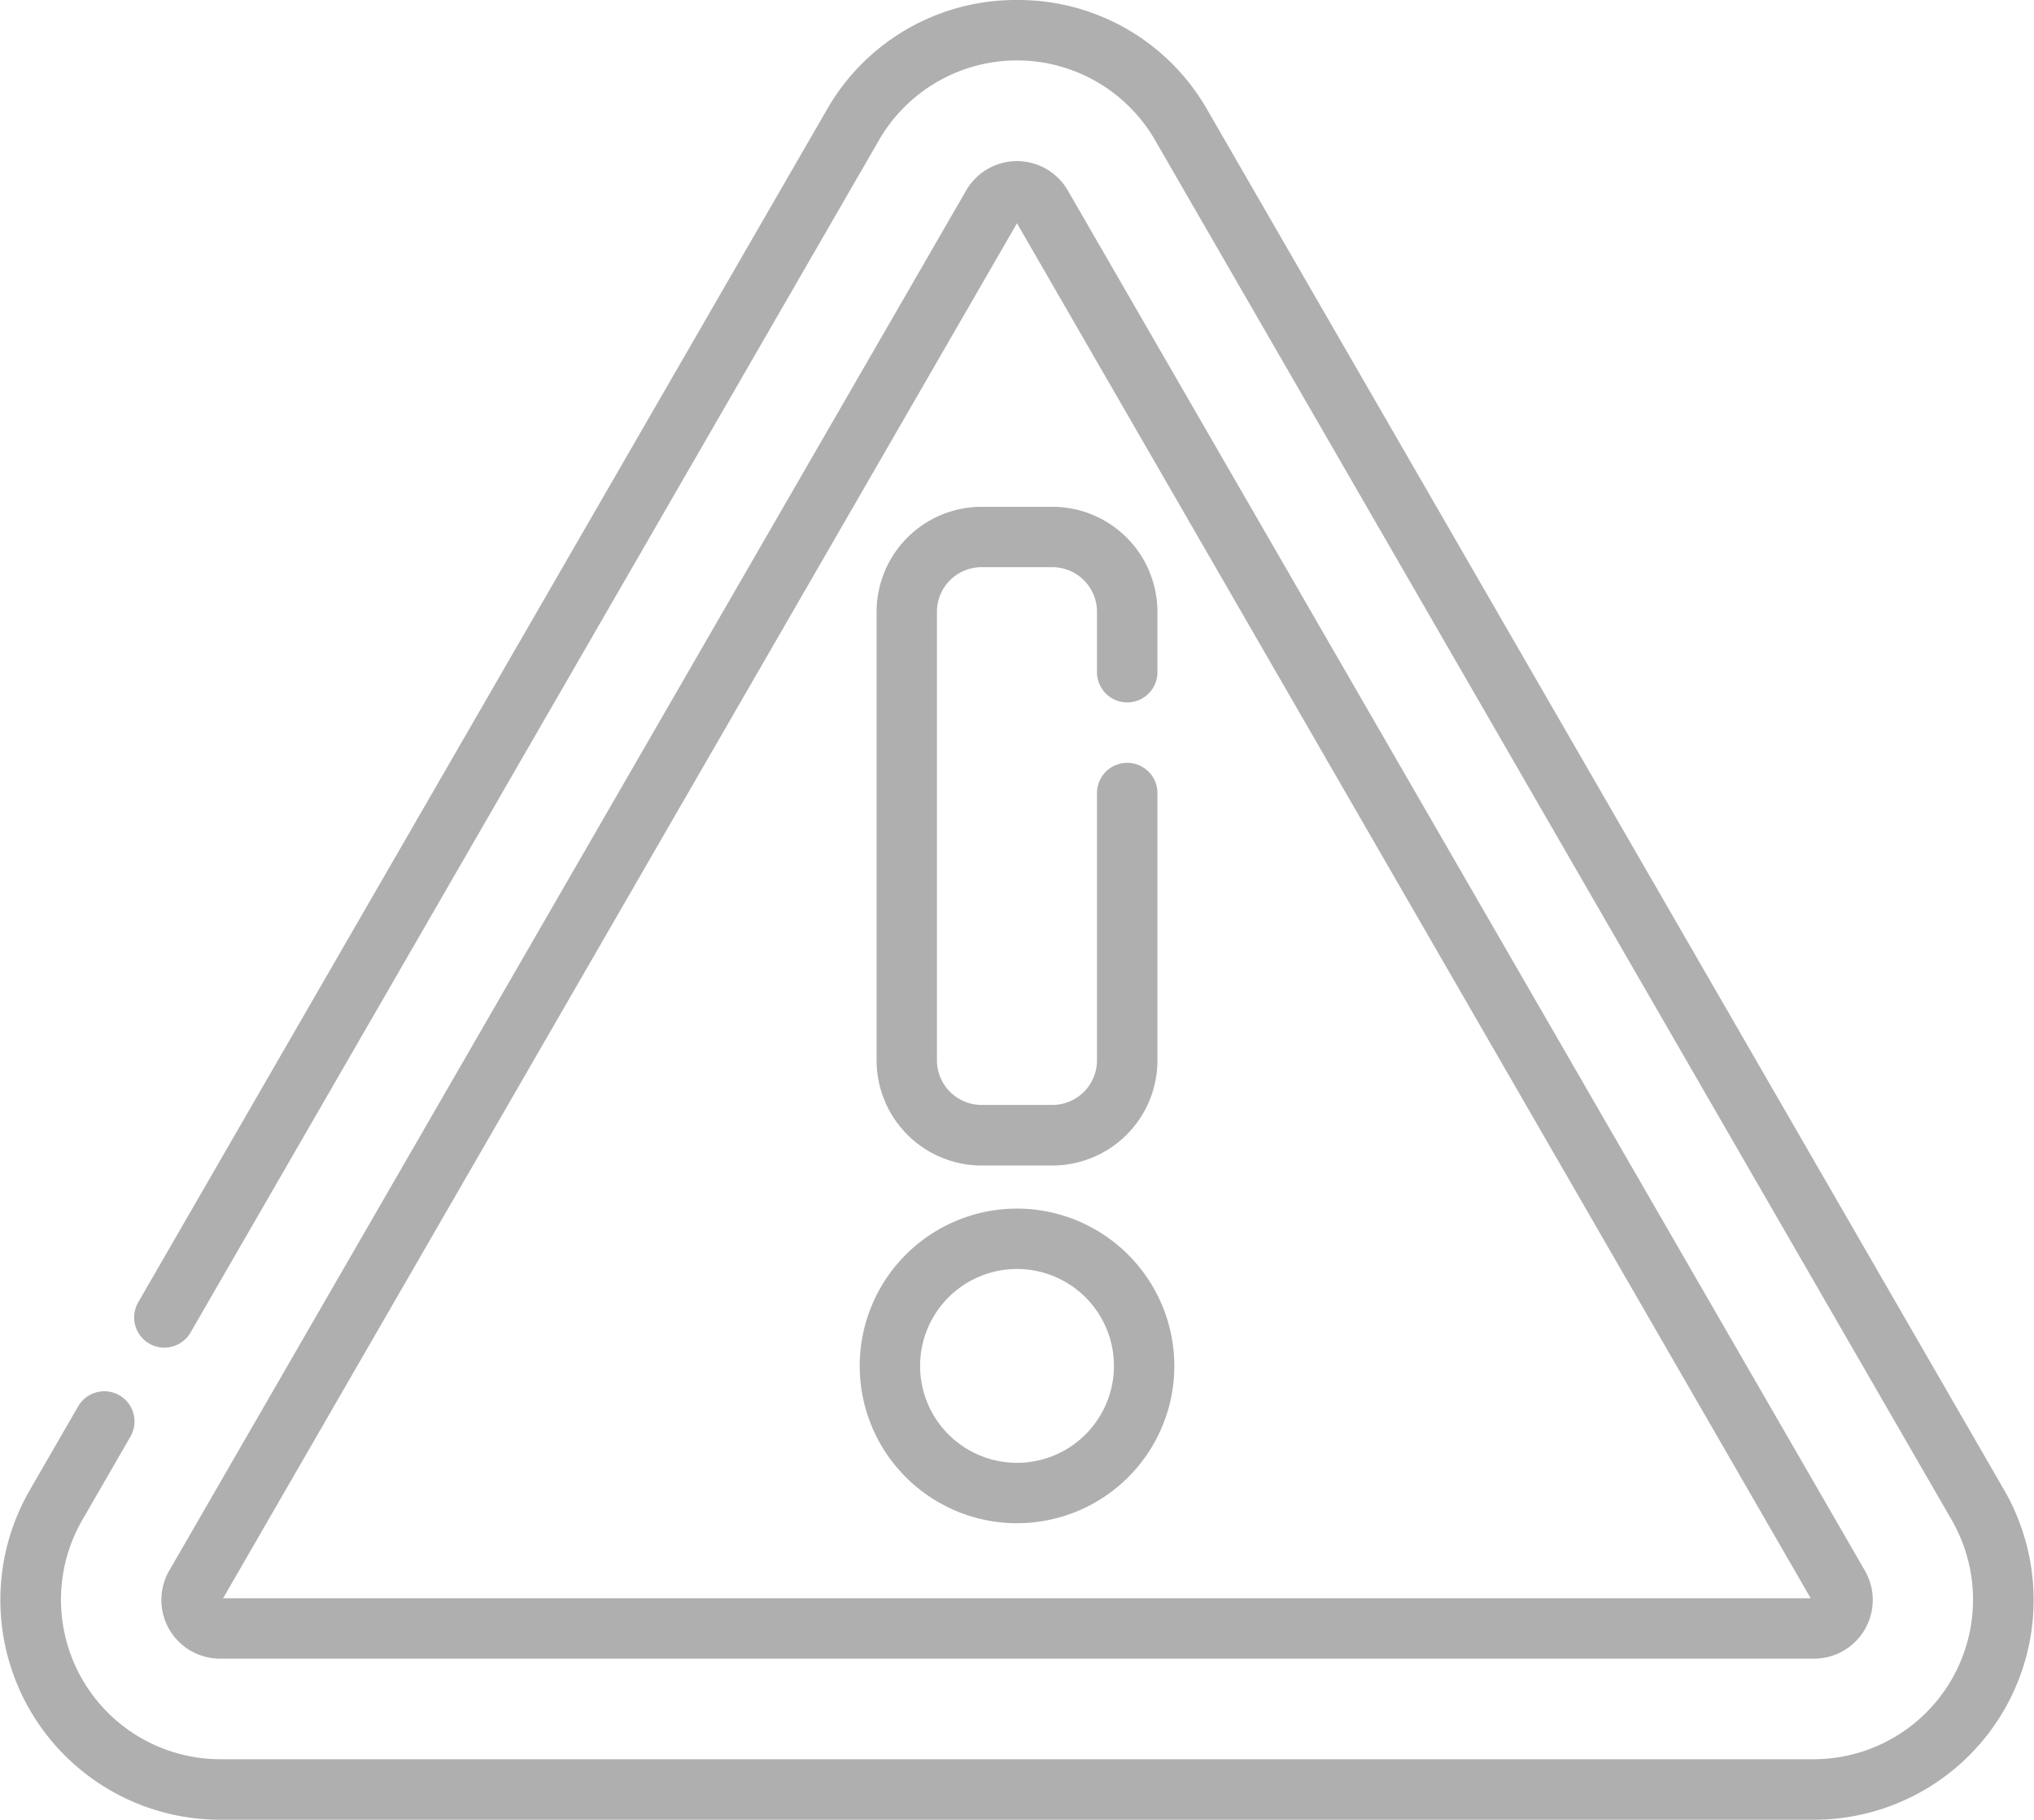
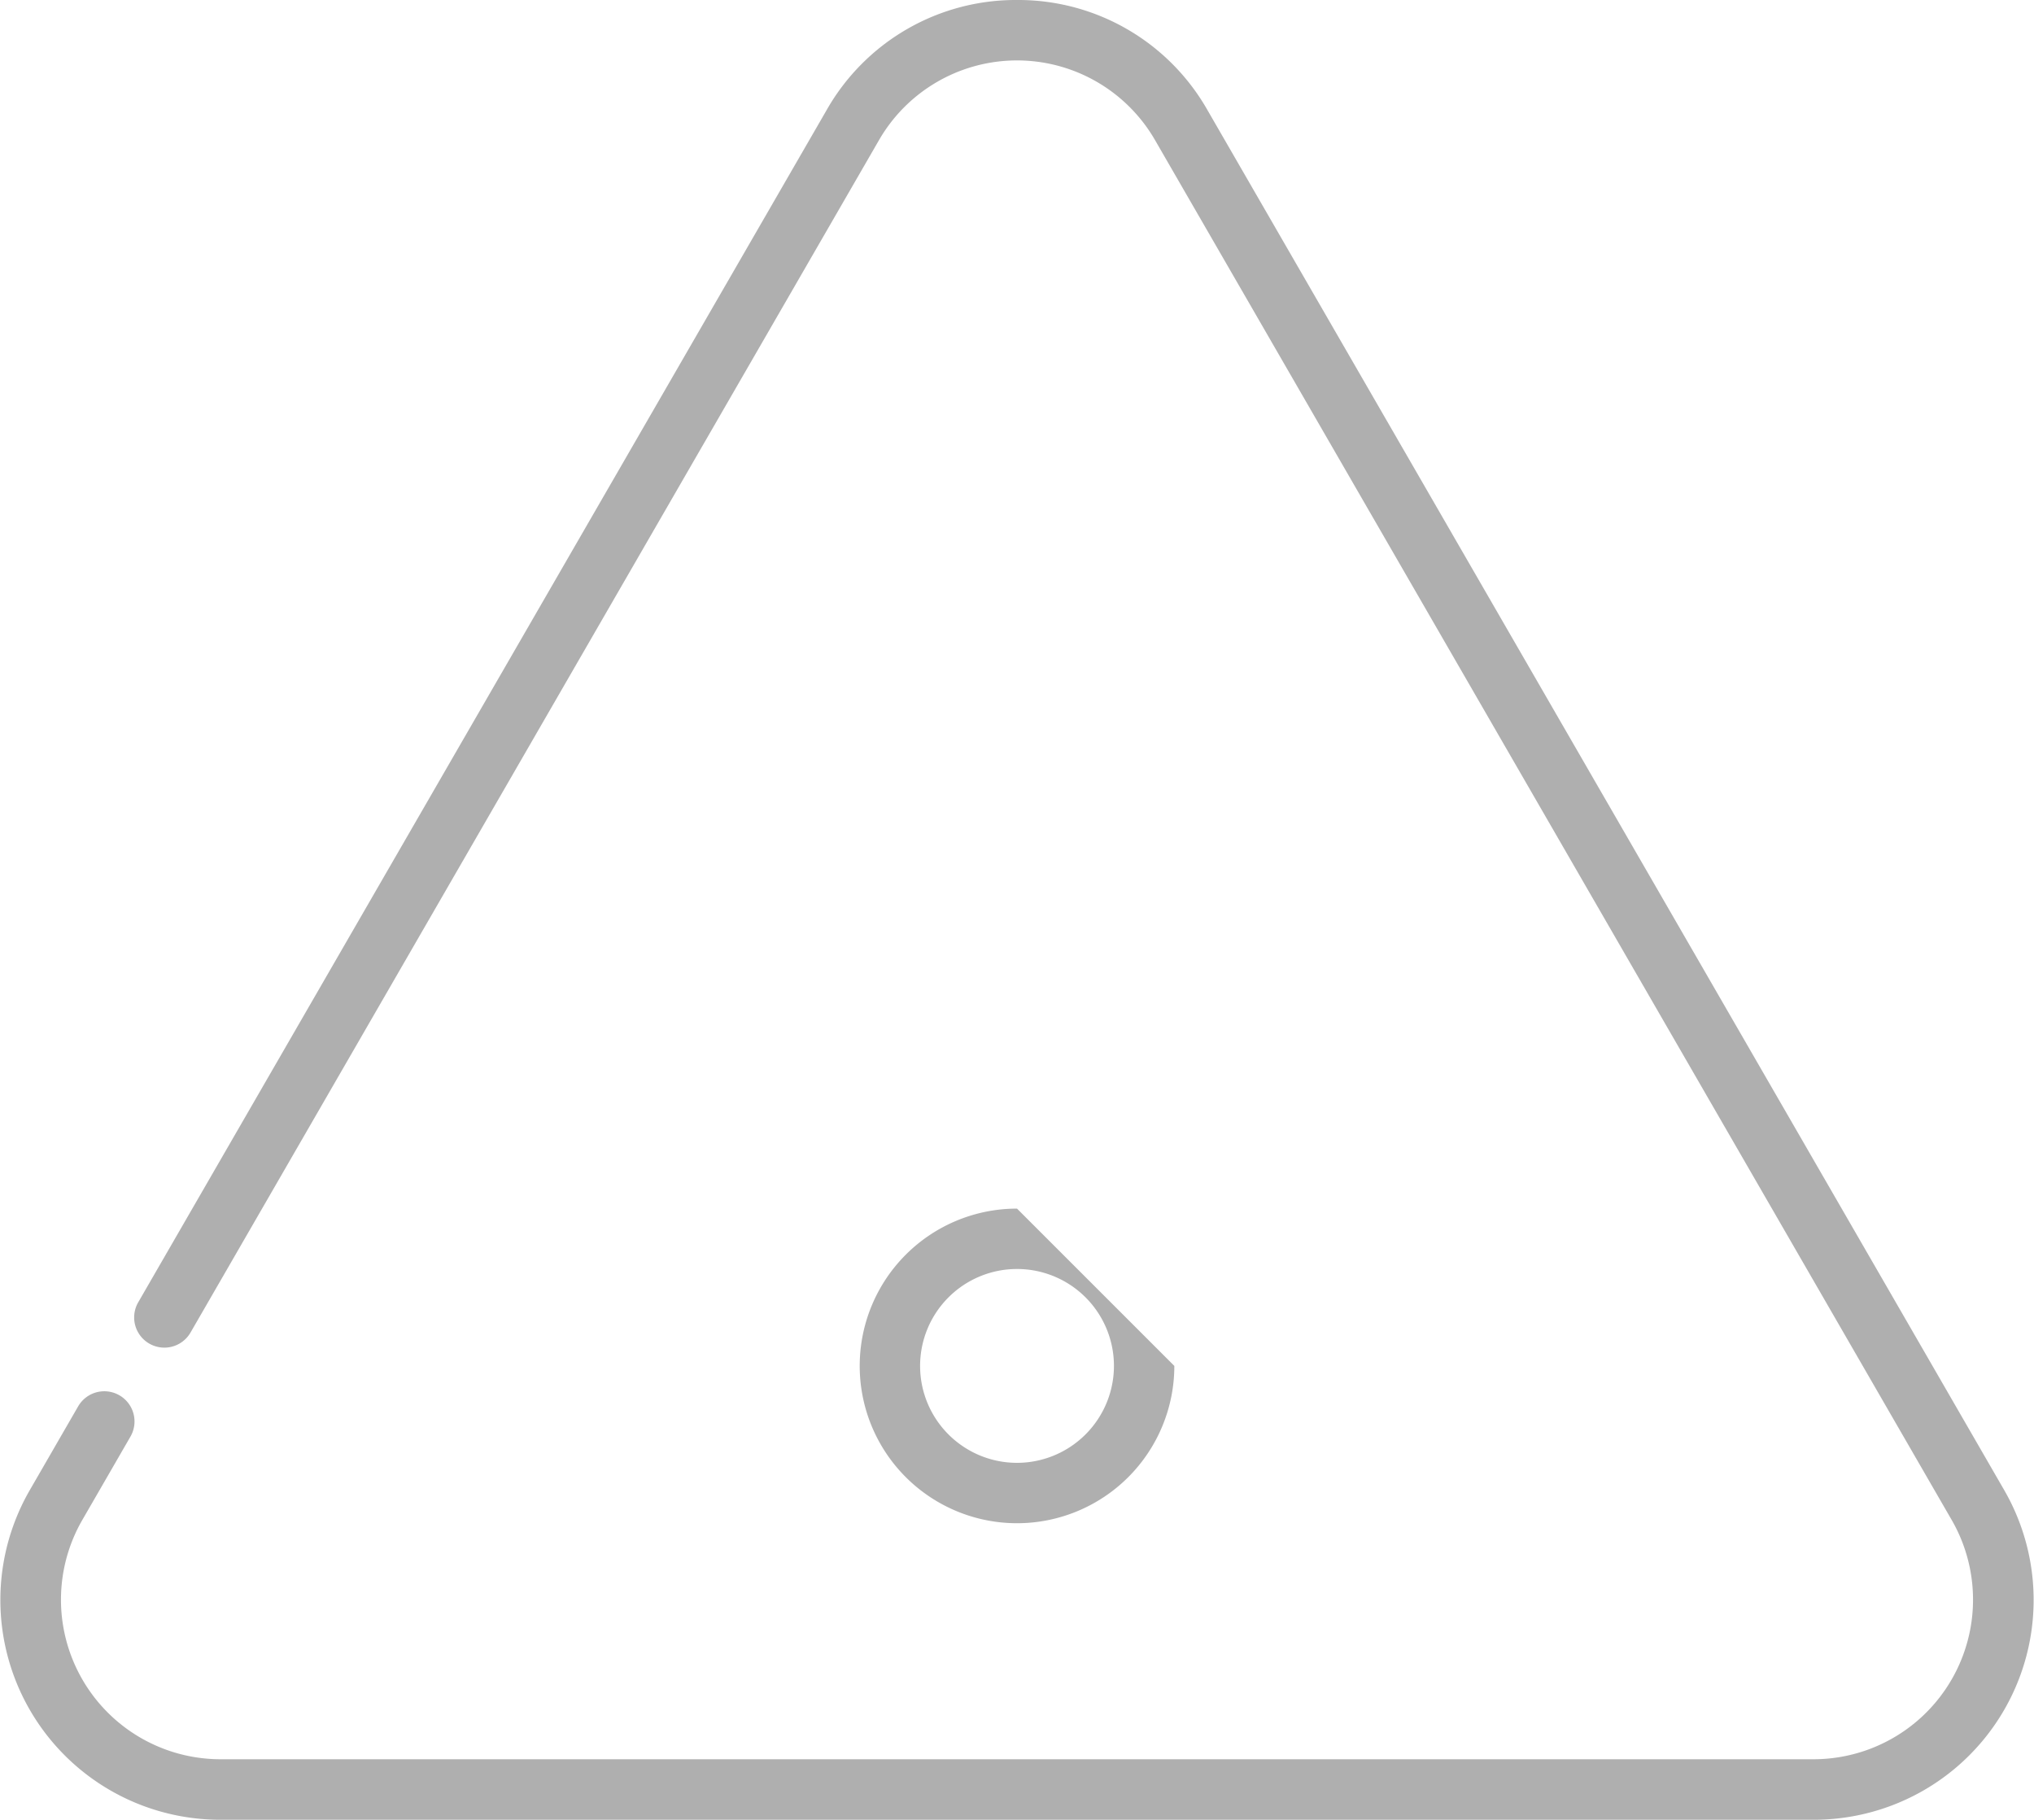
<svg xmlns="http://www.w3.org/2000/svg" width="49.715" height="44.479" viewBox="0 0 49.715 44.479">
  <g id="_003-attention" data-name="003-attention" transform="translate(0)">
    <path id="Path_873" data-name="Path 873" d="M48.986,36.922,29.509,3.186A5.317,5.317,0,0,0,24.857.5h0a5.315,5.315,0,0,0-4.651,2.686L3.377,32.332a.738.738,0,1,0,1.279.738L21.484,3.924a3.895,3.895,0,0,1,6.746,0L47.707,37.66A3.9,3.9,0,0,1,44.334,43.5H5.379A3.9,3.9,0,0,1,2.006,37.66l1.182-2.047a.738.738,0,0,0-1.279-.738L.727,36.922a5.372,5.372,0,0,0,4.652,8.057H44.334a5.372,5.372,0,0,0,4.652-8.057Zm0,0" transform="translate(0.001 -0.5)" fill="#afafaf" />
-     <path id="Path_874" data-name="Path 874" d="M42,77.654H80.955A1.434,1.434,0,0,0,82.2,75.5L62.719,41.768a1.434,1.434,0,0,0-2.484,0L40.758,75.5A1.434,1.434,0,0,0,42,77.654ZM61.477,42.57l19.4,33.608H42.073Zm0,0" transform="translate(-36.62 -37.113)" fill="#afafaf" />
-     <path id="Path_875" data-name="Path 875" d="M220.244,304.73a3.845,3.845,0,1,0,3.845,3.845A3.85,3.85,0,0,0,220.244,304.73Zm0,6.214a2.369,2.369,0,1,1,2.369-2.369A2.371,2.371,0,0,1,220.244,310.944Zm0,0" transform="translate(-195.386 -275.189)" fill="#afafaf" />
-     <path id="Path_876" data-name="Path 876" d="M223.219,144.172h1.732a2.57,2.57,0,0,0,2.566-2.567v-6.537a.738.738,0,1,0-1.477,0V141.6a1.092,1.092,0,0,1-1.09,1.091h-1.732a1.092,1.092,0,0,1-1.09-1.091V130.637a1.091,1.091,0,0,1,1.09-1.09h1.732a1.091,1.091,0,0,1,1.09,1.09v1.477a.738.738,0,0,0,1.477,0v-1.477a2.569,2.569,0,0,0-2.566-2.566h-1.732a2.569,2.569,0,0,0-2.566,2.566V141.6A2.57,2.57,0,0,0,223.219,144.172Zm0,0" transform="translate(-199.227 -115.684)" fill="#afafaf" />
+     <path id="Path_875" data-name="Path 875" d="M220.244,304.73a3.845,3.845,0,1,0,3.845,3.845Zm0,6.214a2.369,2.369,0,1,1,2.369-2.369A2.371,2.371,0,0,1,220.244,310.944Zm0,0" transform="translate(-195.386 -275.189)" fill="#afafaf" />
  </g>
</svg>